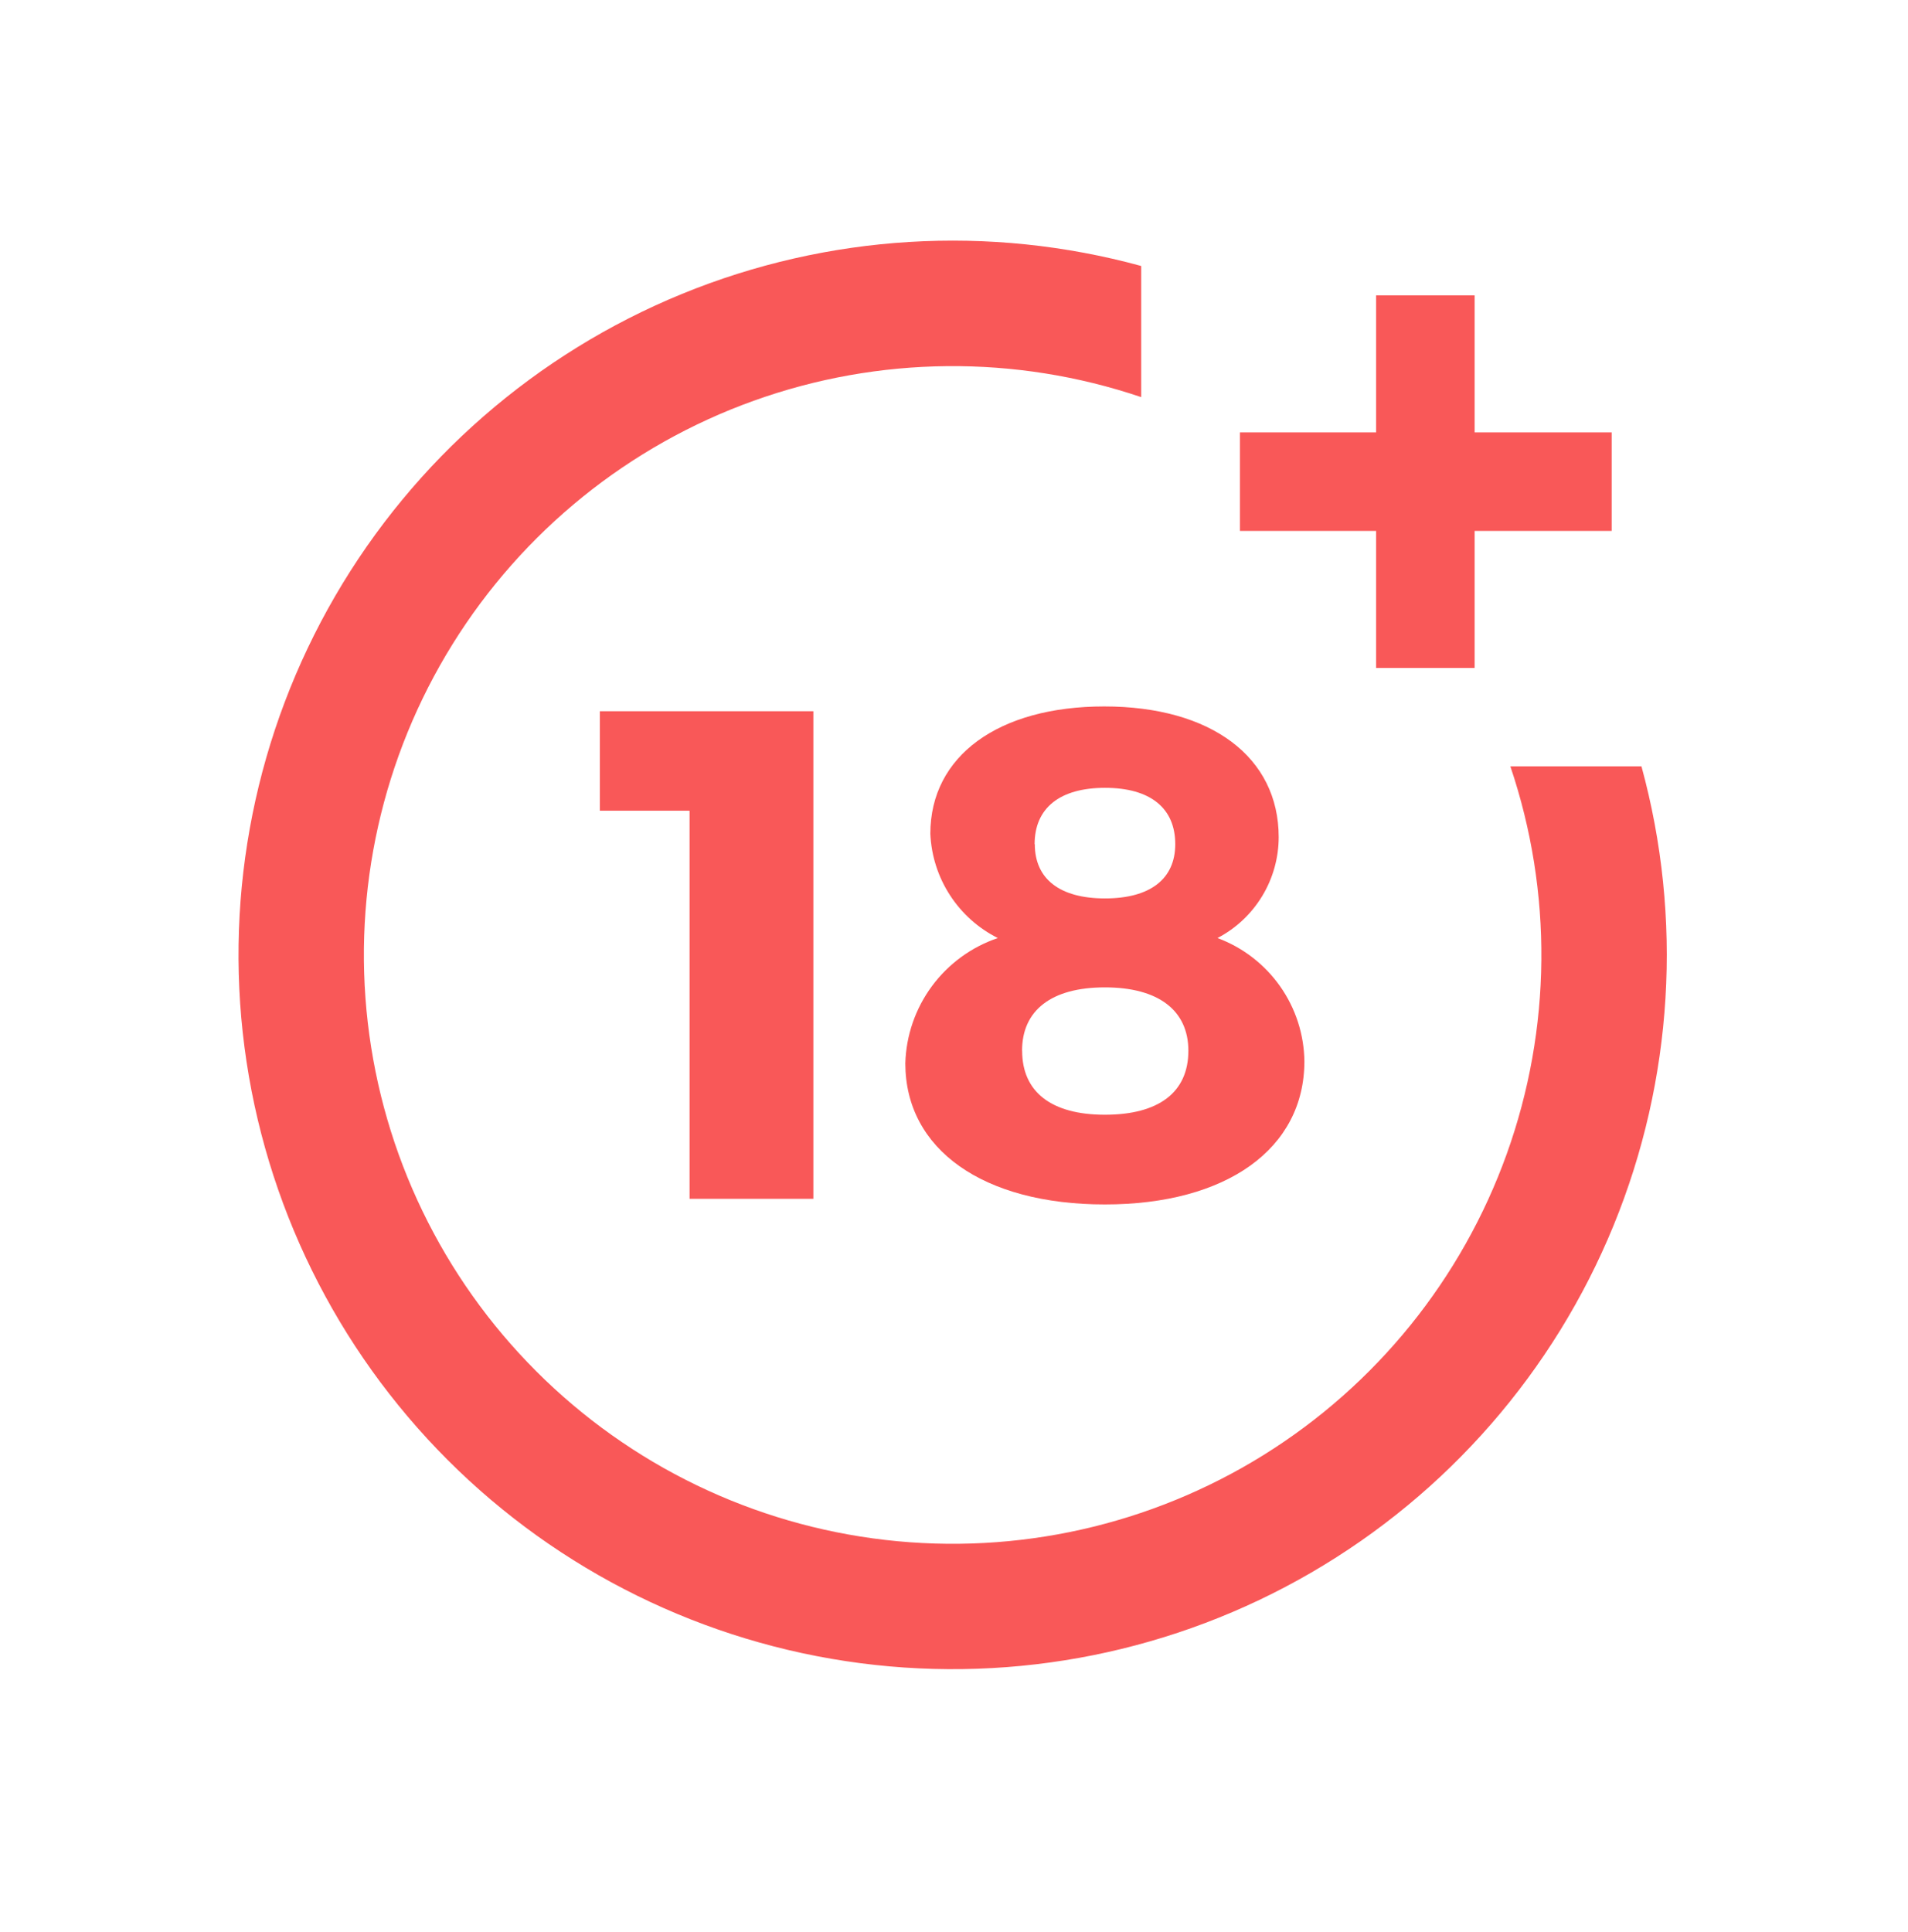
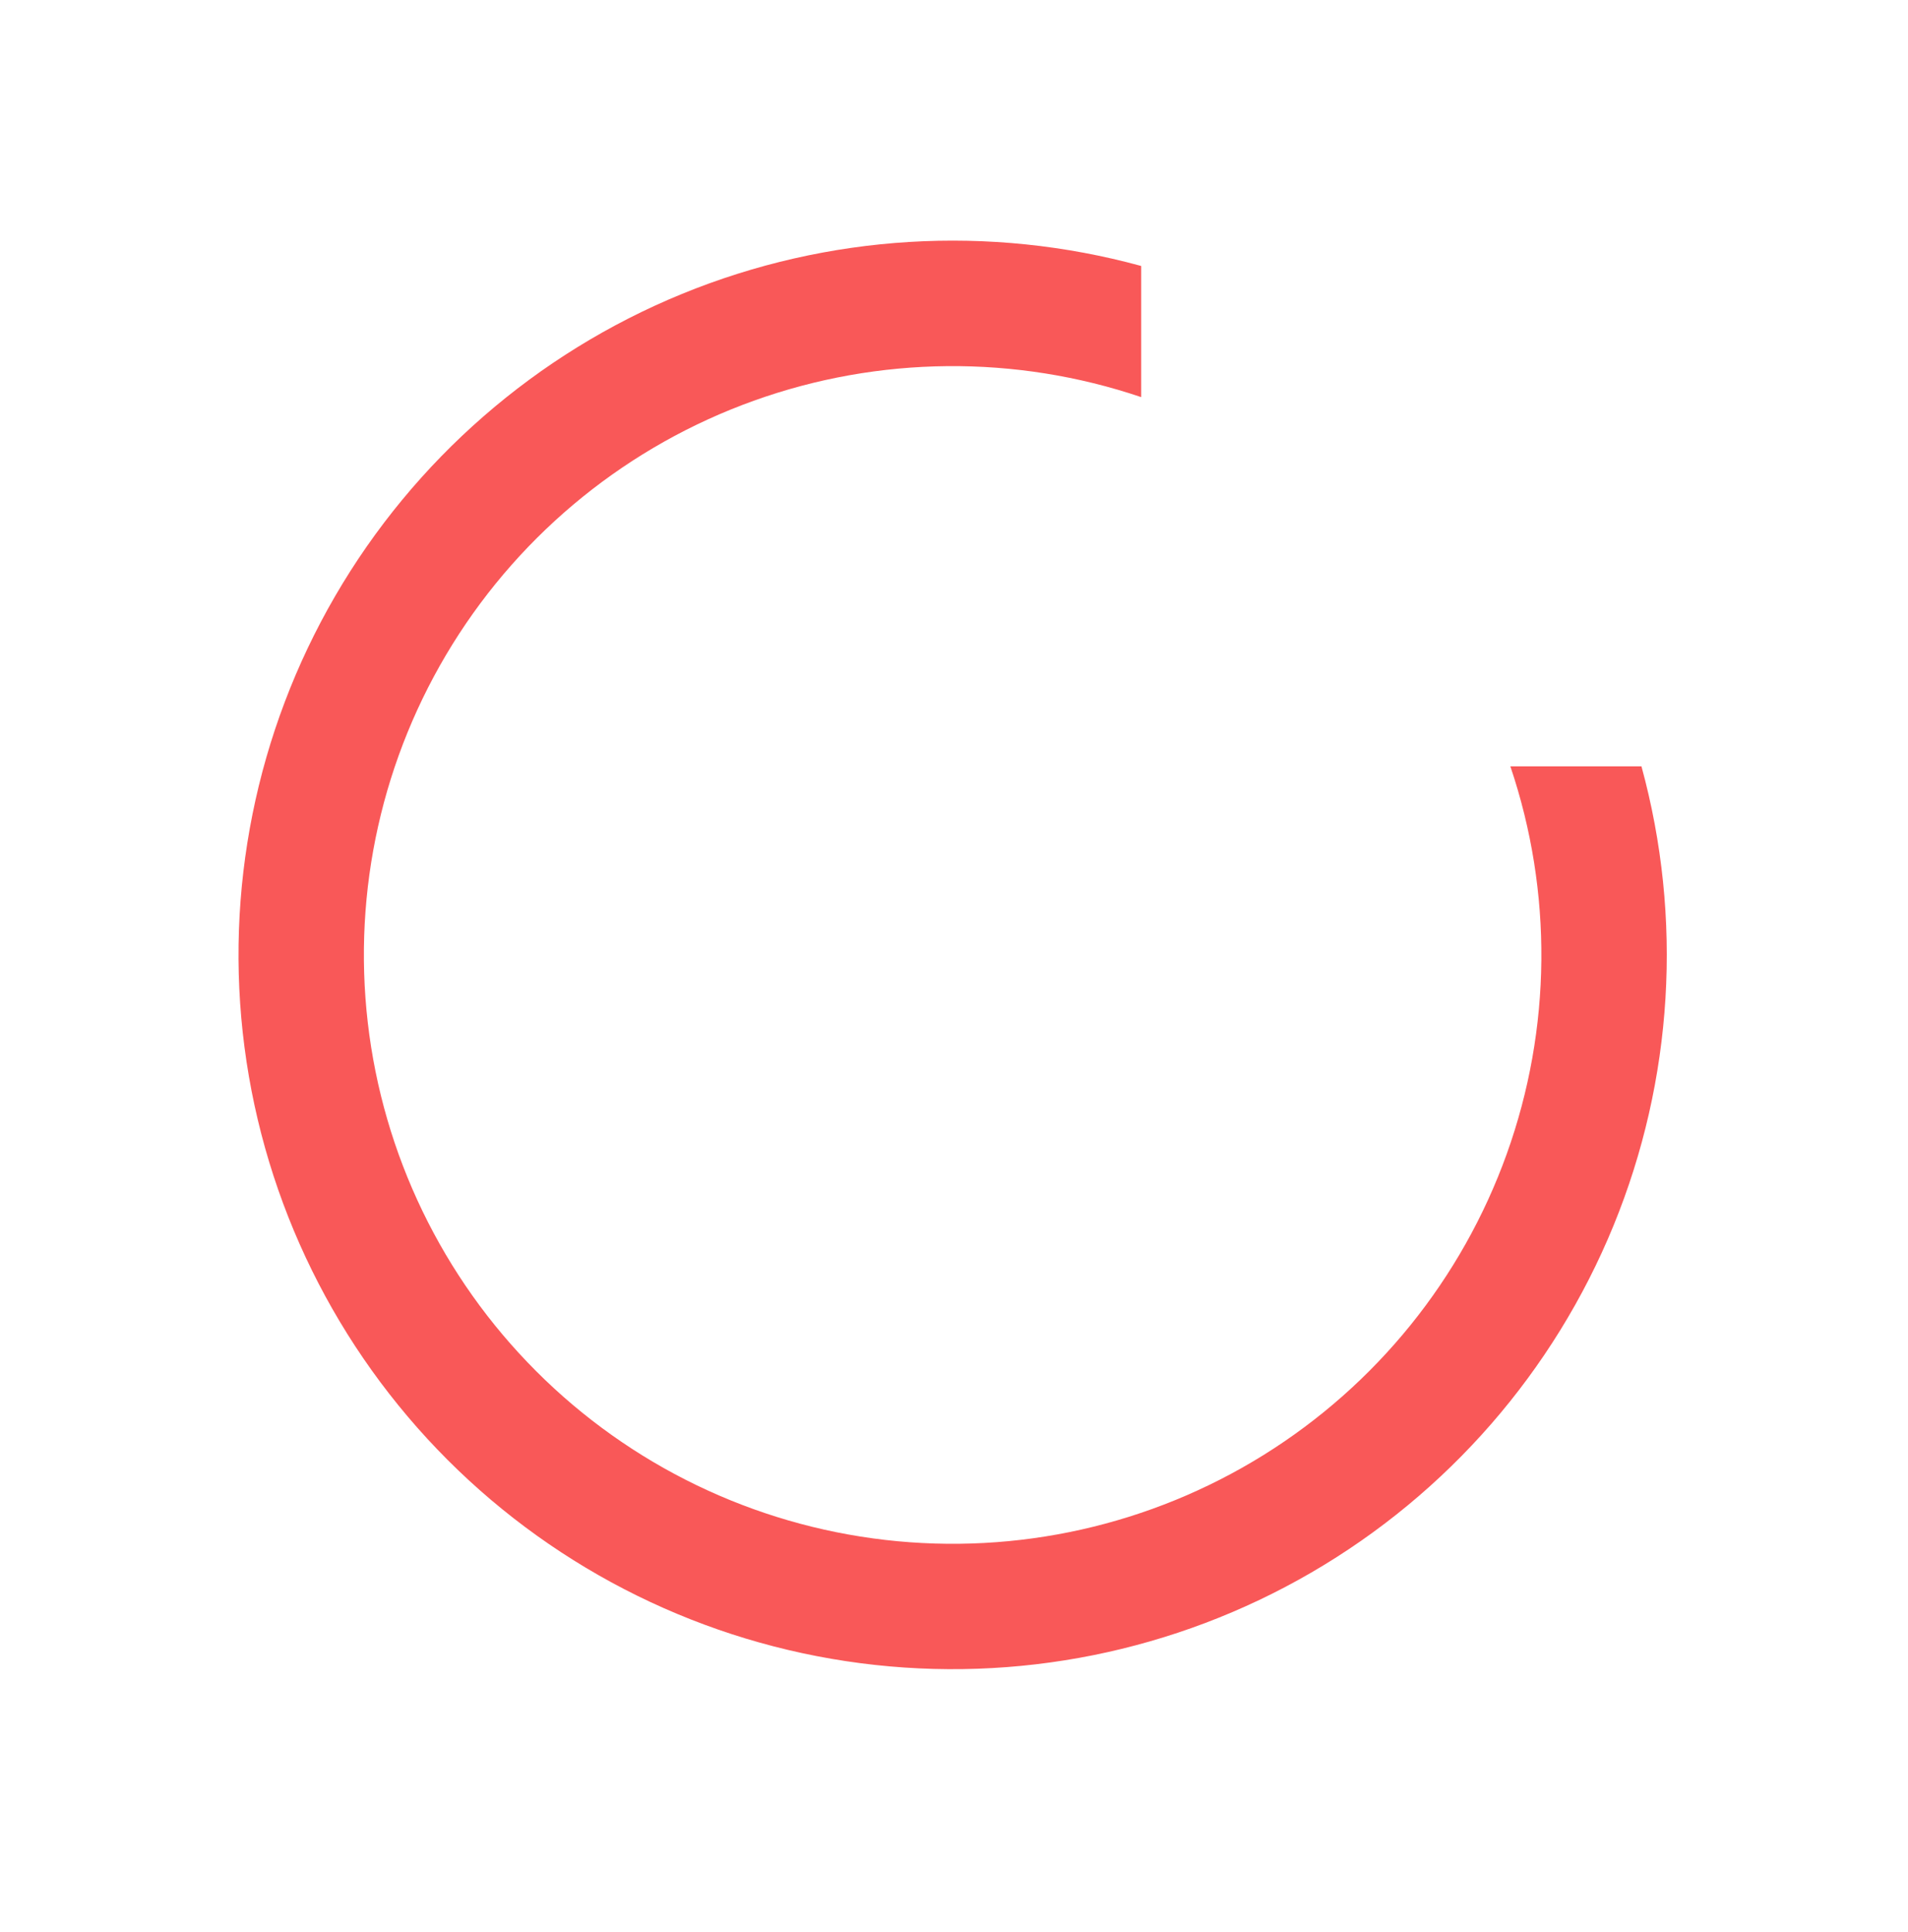
<svg xmlns="http://www.w3.org/2000/svg" width="80" height="81" viewBox="0 0 80 81" fill="none">
-   <path d="M28.913 50.256V33.986H25.152V29.816H34.103V50.256H28.913Z" fill="#F95858" />
-   <path d="M53.614 35.096C53.612 35.968 53.373 36.822 52.92 37.568C52.468 38.313 51.821 38.92 51.048 39.324C52.105 39.717 53.019 40.42 53.669 41.341C54.32 42.262 54.676 43.358 54.692 44.485C54.692 48.158 51.427 50.492 46.326 50.492C41.225 50.492 37.959 48.188 37.959 44.573C37.992 43.407 38.381 42.279 39.075 41.34C39.768 40.402 40.732 39.698 41.837 39.324C41.019 38.914 40.325 38.292 39.828 37.523C39.33 36.754 39.047 35.866 39.008 34.951C39.008 31.686 41.866 29.615 46.298 29.615C50.785 29.614 53.614 31.743 53.614 35.096ZM42.857 44.048C42.857 45.775 44.081 46.731 46.327 46.731C48.573 46.731 49.827 45.801 49.827 44.048C49.827 42.358 48.573 41.392 46.327 41.392C44.081 41.392 42.854 42.356 42.854 44.047L42.857 44.048ZM43.388 35.388C43.388 36.849 44.437 37.663 46.332 37.663C48.227 37.663 49.277 36.846 49.277 35.388C49.277 33.873 48.227 33.027 46.332 33.027C44.437 33.027 43.38 33.872 43.38 35.391L43.388 35.388Z" fill="#F95858" />
  <path d="M63.327 32.125C65.111 37.402 65.059 43.127 63.178 48.369C61.297 53.612 57.698 58.065 52.967 61.004C48.235 63.942 42.648 65.194 37.115 64.556C31.582 63.918 26.427 61.428 22.488 57.489C18.549 53.551 16.058 48.396 15.42 42.863C14.781 37.33 16.033 31.743 18.971 27.011C21.91 22.279 26.362 18.68 31.605 16.799C36.847 14.918 42.572 14.864 47.849 16.648V11.15C41.478 9.406 34.709 9.818 28.596 12.321C22.484 14.824 17.37 19.278 14.052 24.989C10.734 30.701 9.398 37.349 10.251 43.899C11.104 50.449 14.1 56.533 18.77 61.204C23.441 65.874 29.525 68.87 36.075 69.723C42.625 70.576 49.273 69.24 54.984 65.922C60.696 62.604 65.15 57.49 67.653 51.378C70.156 45.265 70.567 38.496 68.824 32.125H63.327Z" fill="#F95858" />
-   <path d="M61.83 18.126V12.381H57.699V18.126H51.988V22.257H57.699V28.002H61.83V22.257H67.575V18.126H61.83Z" fill="#F95858" />
</svg>